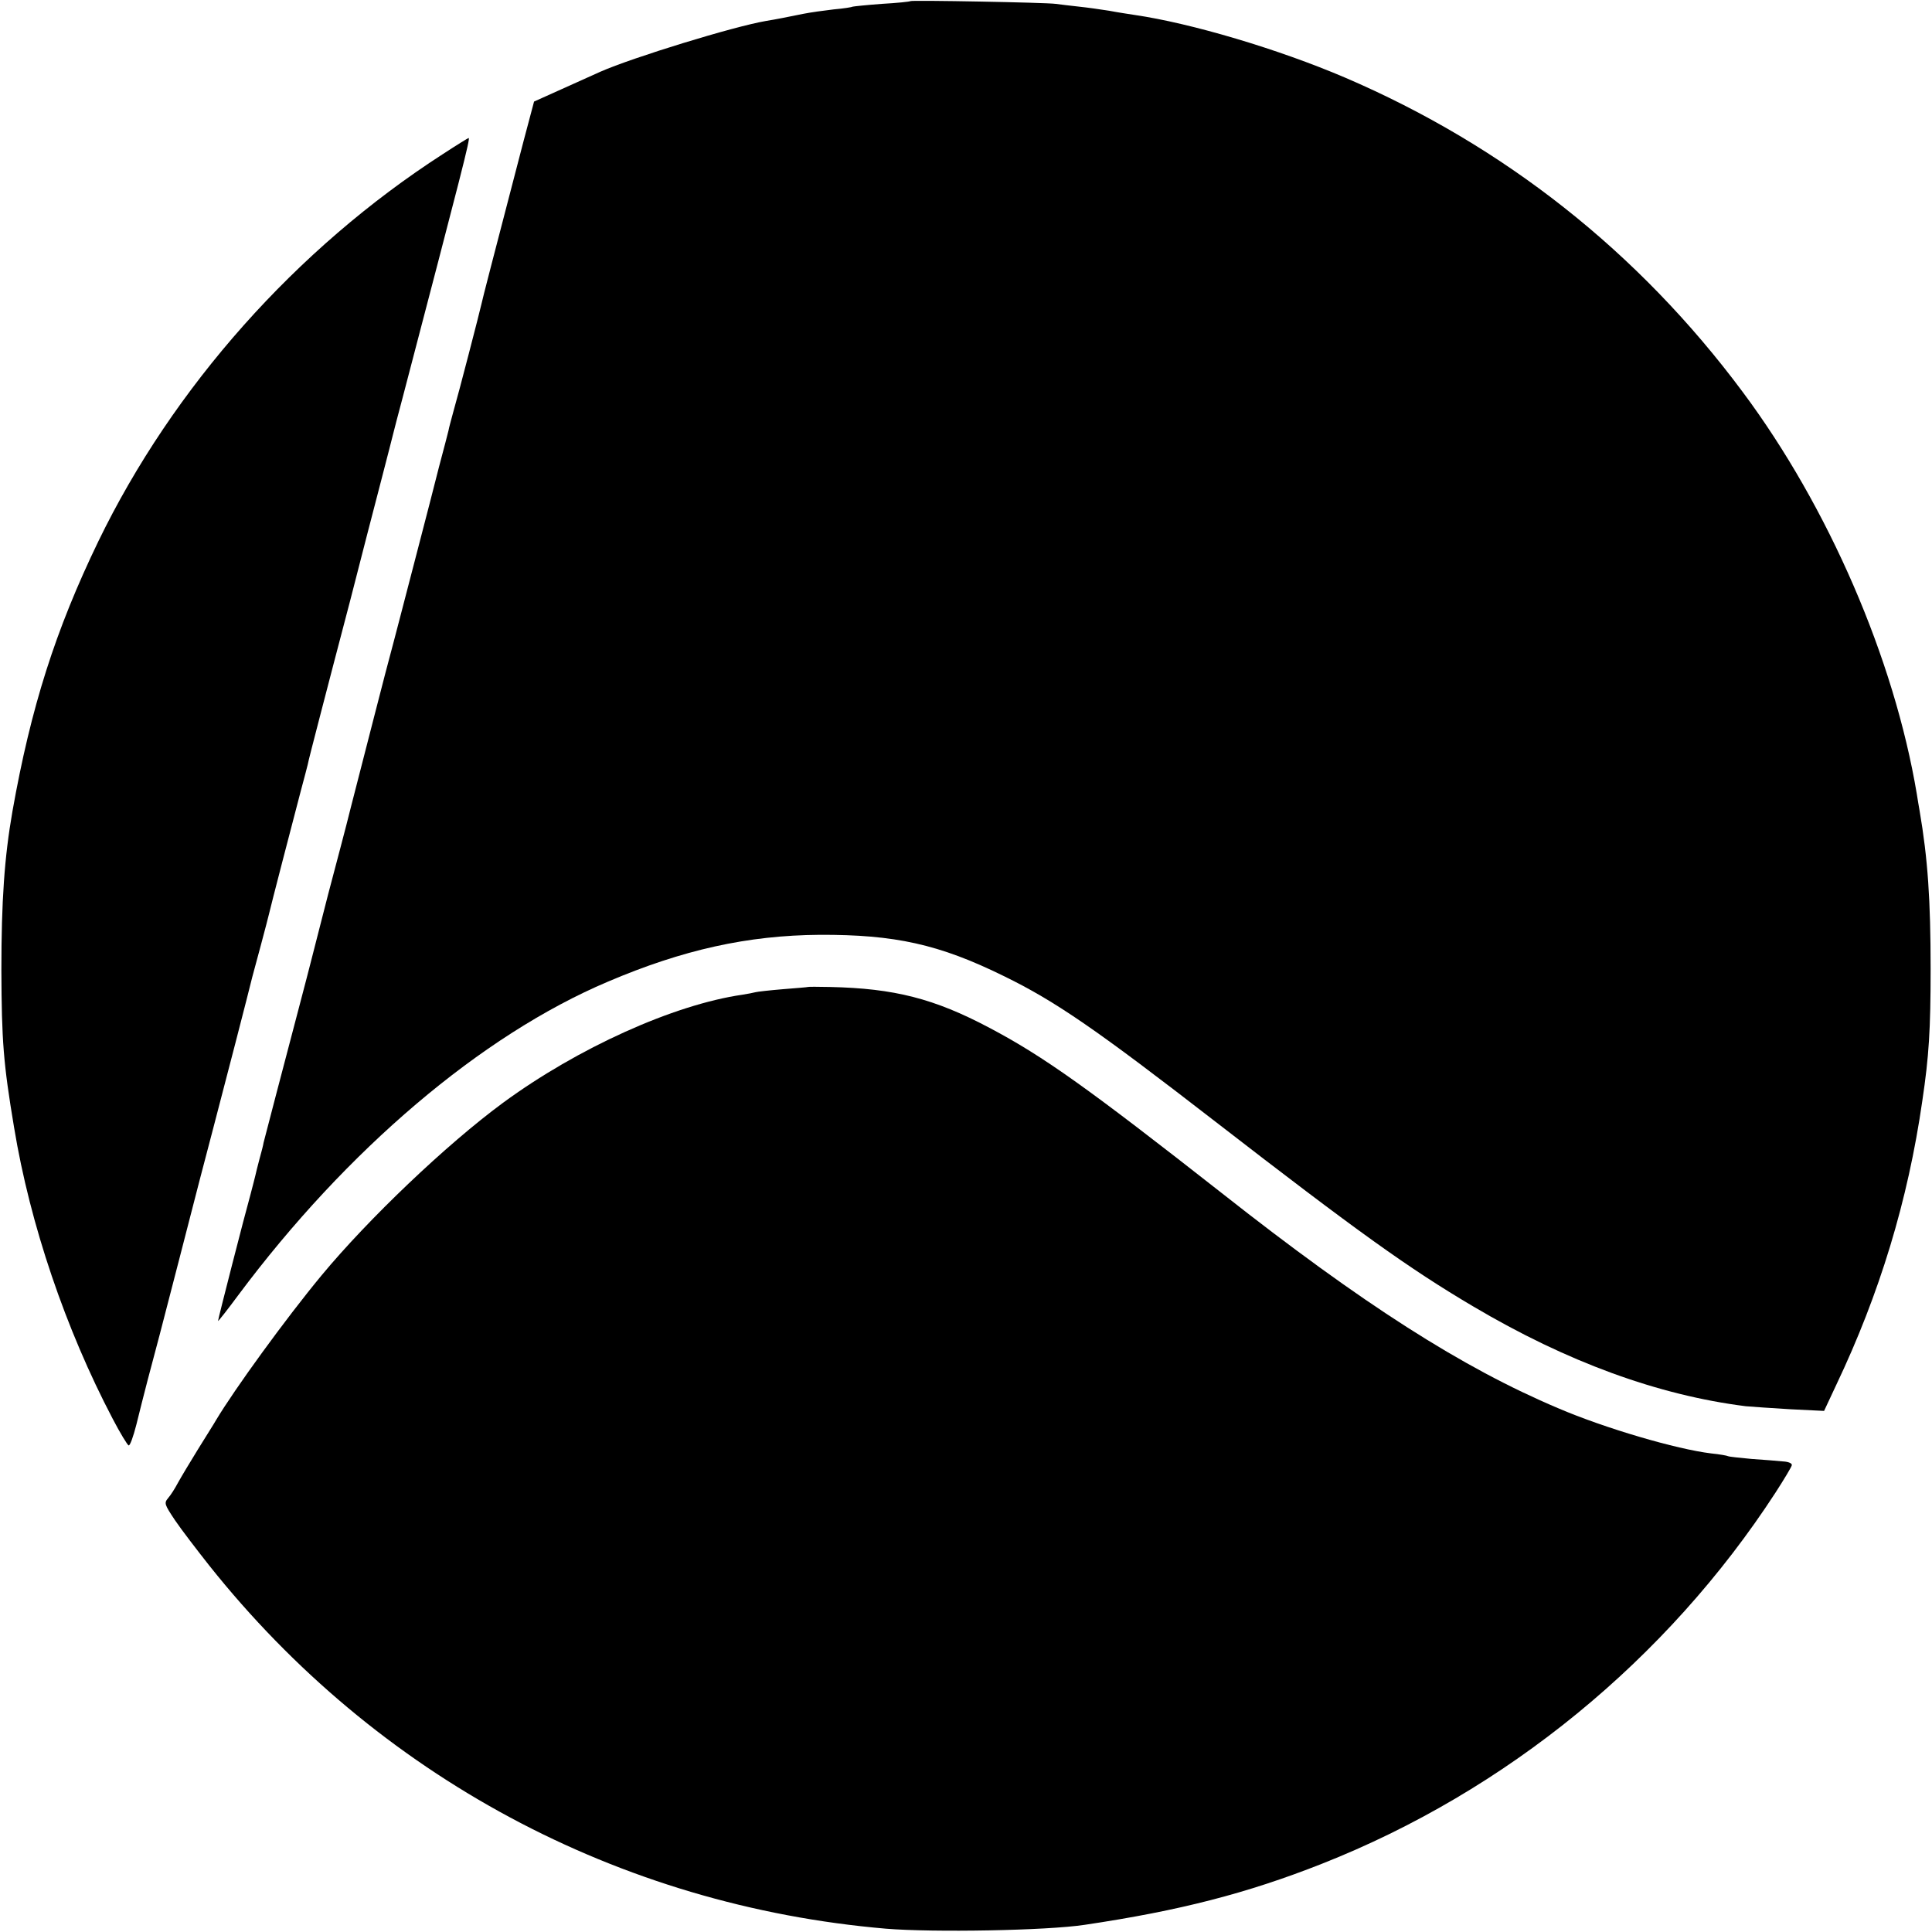
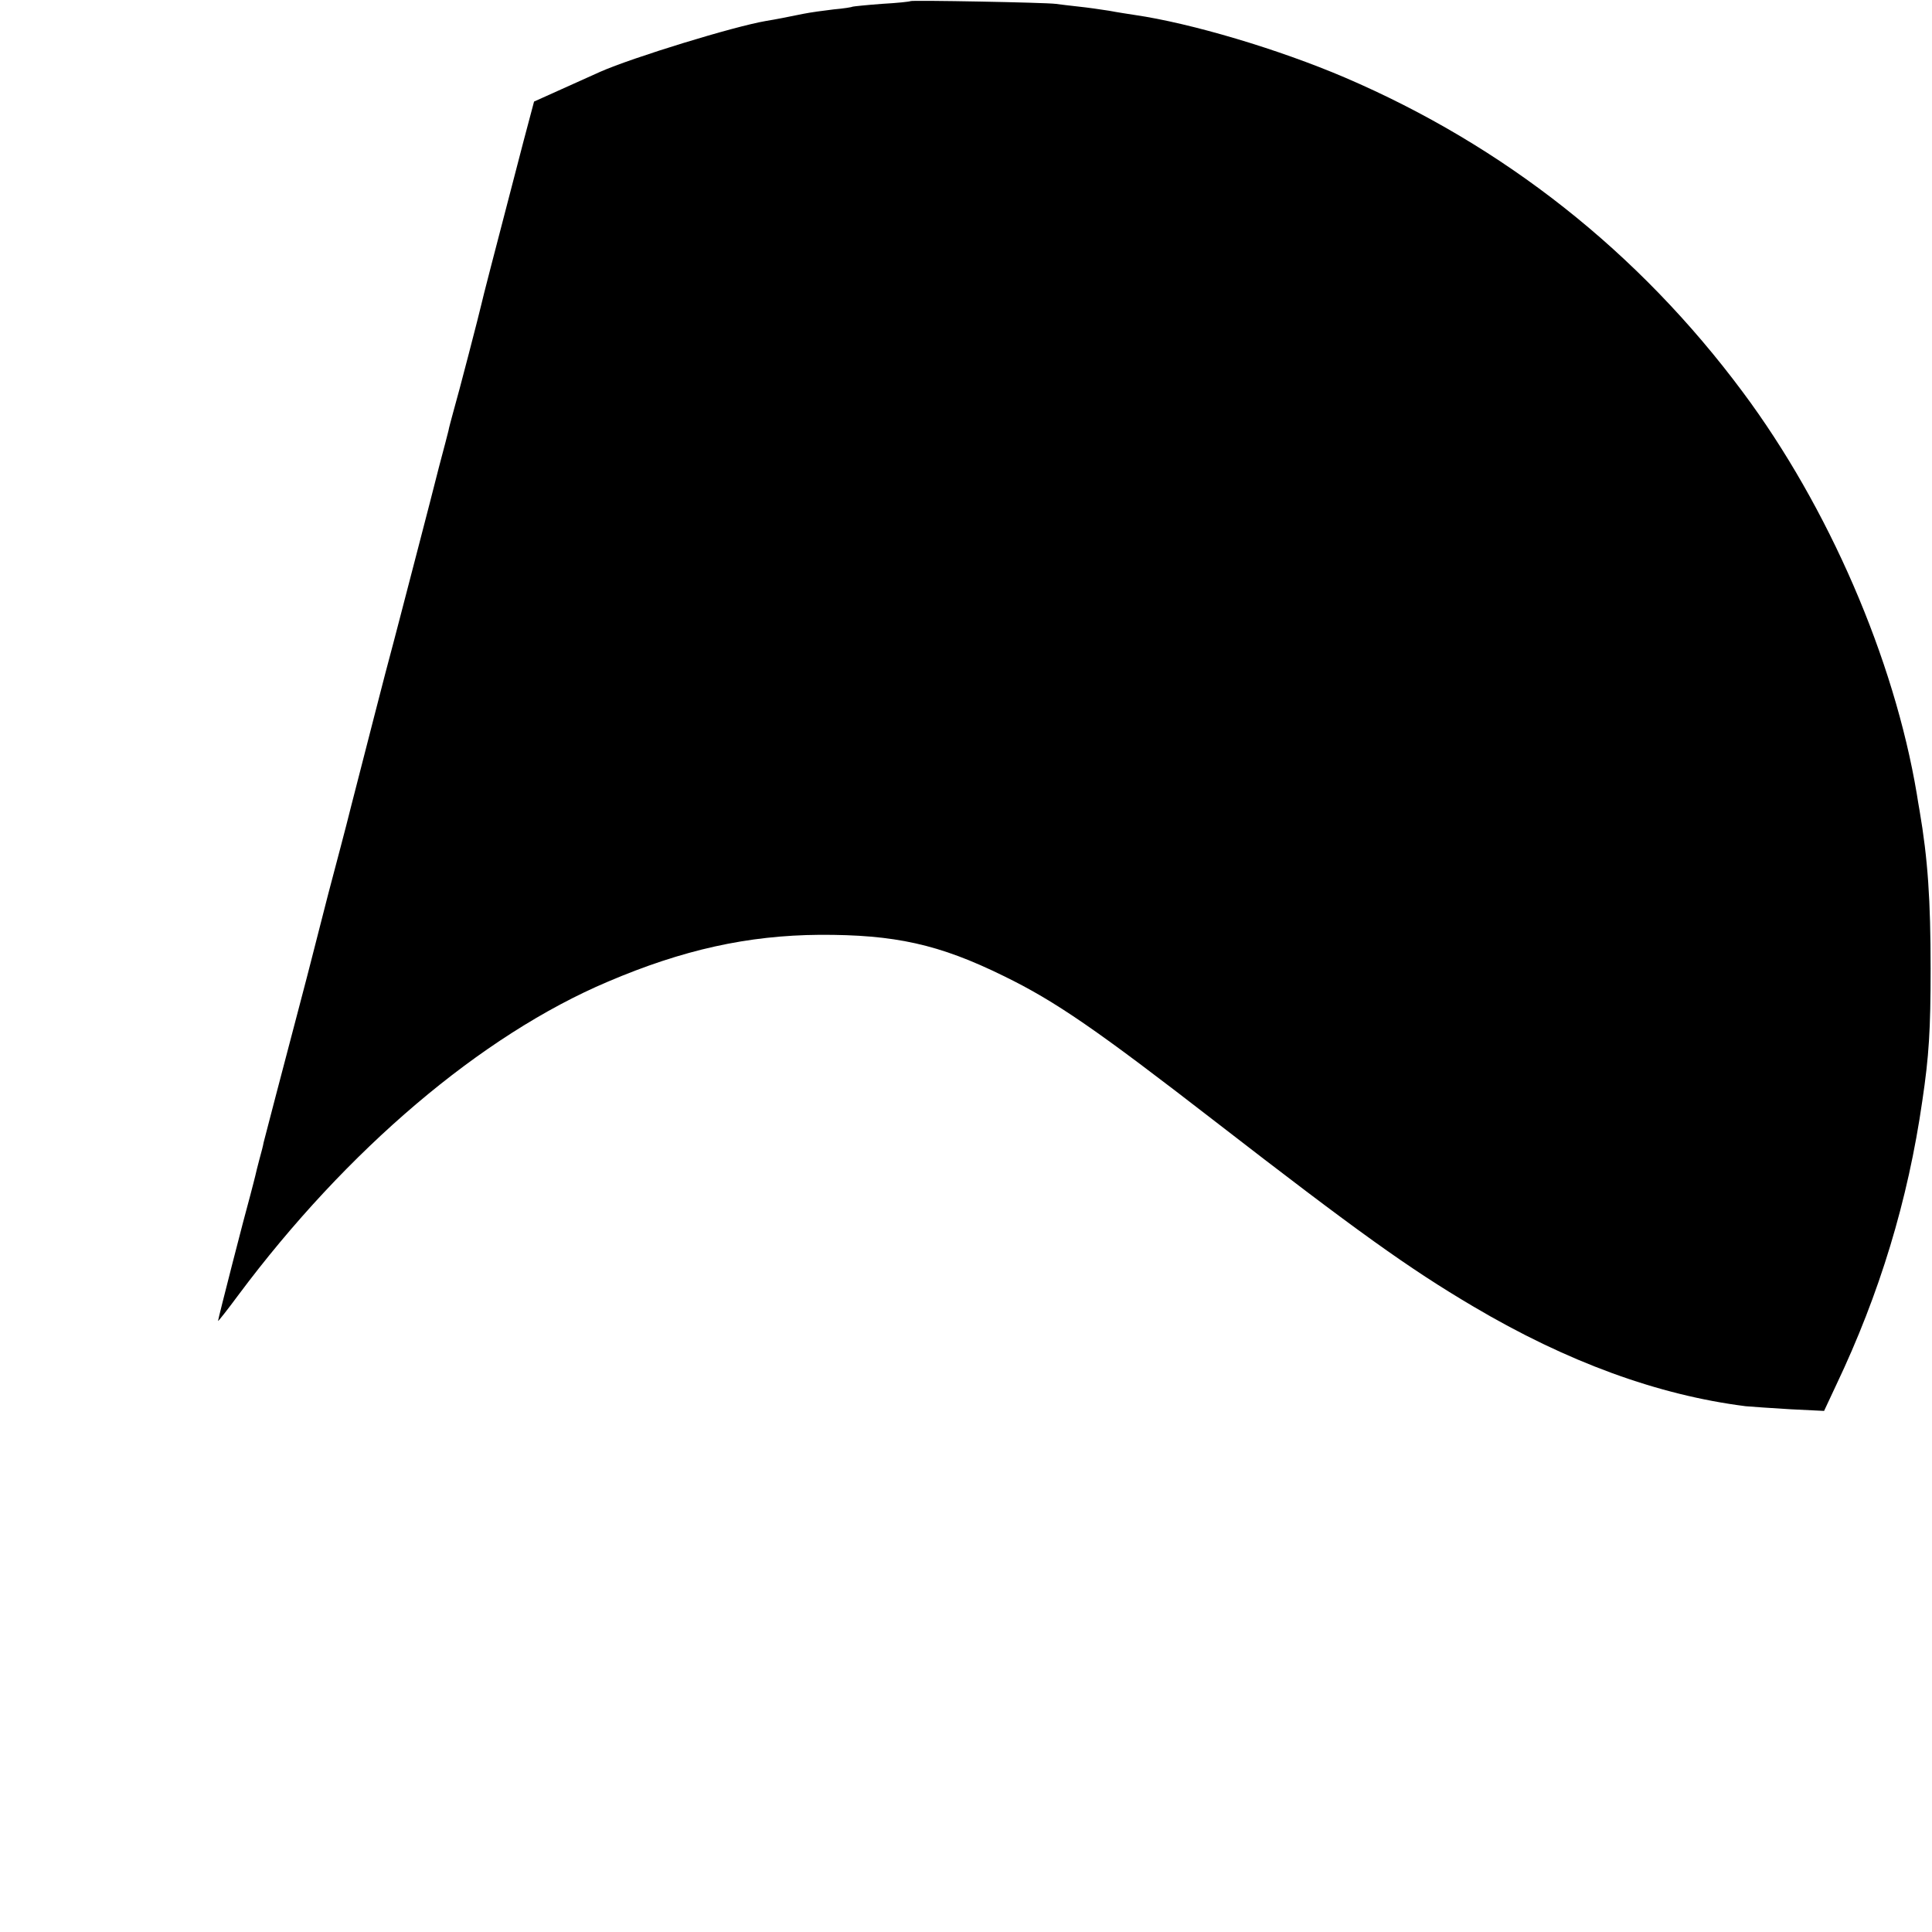
<svg xmlns="http://www.w3.org/2000/svg" version="1.0" width="700pt" height="700pt" viewBox="0 0 700 700" preserveAspectRatio="xMidYMid meet">
  <g transform="translate(0,700) scale(0.1,-0.1)" fill="#000000" stroke="none">
    <path d="M3299 6996 c-2 -2 -49 -7 -104 -10 -54 -4 -101 -9 -105 -10 -3 -2 -34 -7 -69 -10 -35 -4 -85 -11 -110 -16 -59 -12 -99 -20 -136 -26 -117 -20 -482 -132 -600 -184 -22 -10 -85 -38 -140 -63 l-100 -45 -38 -143 c-115 -441 -149 -573 -152 -588 -6 -28 -85 -333 -102 -391 -8 -30 -17 -62 -18 -70 -2 -8 -17 -67 -34 -130 -16 -63 -50 -196 -76 -295 -26 -99 -55 -211 -65 -250 -10 -38 -34 -131 -54 -205 -19 -74 -58 -224 -86 -334 -28 -109 -53 -206 -55 -215 -2 -9 -32 -122 -66 -251 -33 -129 -62 -242 -64 -250 -2 -8 -21 -82 -43 -165 -52 -196 -122 -466 -127 -485 -1 -8 -8 -35 -15 -60 -7 -25 -13 -52 -15 -60 -2 -8 -10 -40 -18 -70 -19 -67 -117 -449 -117 -456 0 -3 33 39 73 93 393 527 881 942 1339 1136 272 116 507 168 768 170 272 1 432 -34 666 -149 189 -92 339 -196 769 -529 513 -397 700 -531 932 -668 341 -202 671 -322 988 -362 22 -2 95 -7 162 -11 l122 -6 44 94 c157 330 260 668 312 1030 24 161 30 257 30 478 0 248 -10 398 -40 573 -3 15 -7 42 -10 60 -82 490 -320 1040 -631 1457 -377 507 -865 892 -1441 1139 -241 103 -557 197 -763 227 -19 3 -60 9 -91 15 -31 5 -81 12 -110 15 -30 3 -67 8 -84 10 -35 5 -521 14 -526 10z" />
-     <path d="M1605 6442 c-532 -343 -978 -845 -1249 -1404 -155 -321 -244 -600 -311 -978 -29 -166 -40 -324 -40 -575 1 -256 7 -337 46 -570 58 -352 187 -731 357 -1055 27 -52 54 -96 58 -97 5 -2 17 32 28 75 10 42 29 115 41 162 13 47 65 245 115 440 50 195 105 407 122 470 31 117 136 523 142 550 2 8 16 60 31 115 15 55 28 107 30 115 4 19 87 339 115 445 12 44 23 87 25 95 1 8 21 85 43 170 22 85 72 277 111 425 38 149 88 342 111 430 23 88 43 167 45 175 2 8 17 67 34 130 213 814 246 940 239 940 -2 0 -44 -26 -93 -58z" />
-     <path d="M2927 3424 c-1 -1 -42 -4 -90 -8 -48 -4 -93 -9 -100 -11 -7 -2 -28 -6 -47 -9 -249 -36 -597 -193 -868 -392 -205 -151 -487 -420 -657 -625 -130 -157 -315 -412 -382 -524 -6 -11 -36 -58 -65 -105 -29 -47 -62 -102 -73 -122 -11 -21 -27 -46 -36 -56 -15 -18 -13 -23 25 -80 23 -34 79 -107 124 -164 607 -763 1483 -1233 2452 -1316 171 -14 582 -7 720 14 343 51 588 114 859 221 667 263 1250 739 1644 1345 31 48 58 93 59 99 2 7 -12 13 -32 14 -19 2 -70 6 -114 9 -43 4 -81 8 -85 10 -3 2 -31 7 -61 10 -125 15 -385 91 -555 164 -346 146 -708 377 -1218 779 -483 379 -645 495 -842 599 -200 106 -345 143 -578 148 -43 1 -79 1 -80 0z" />
  </g>
</svg>